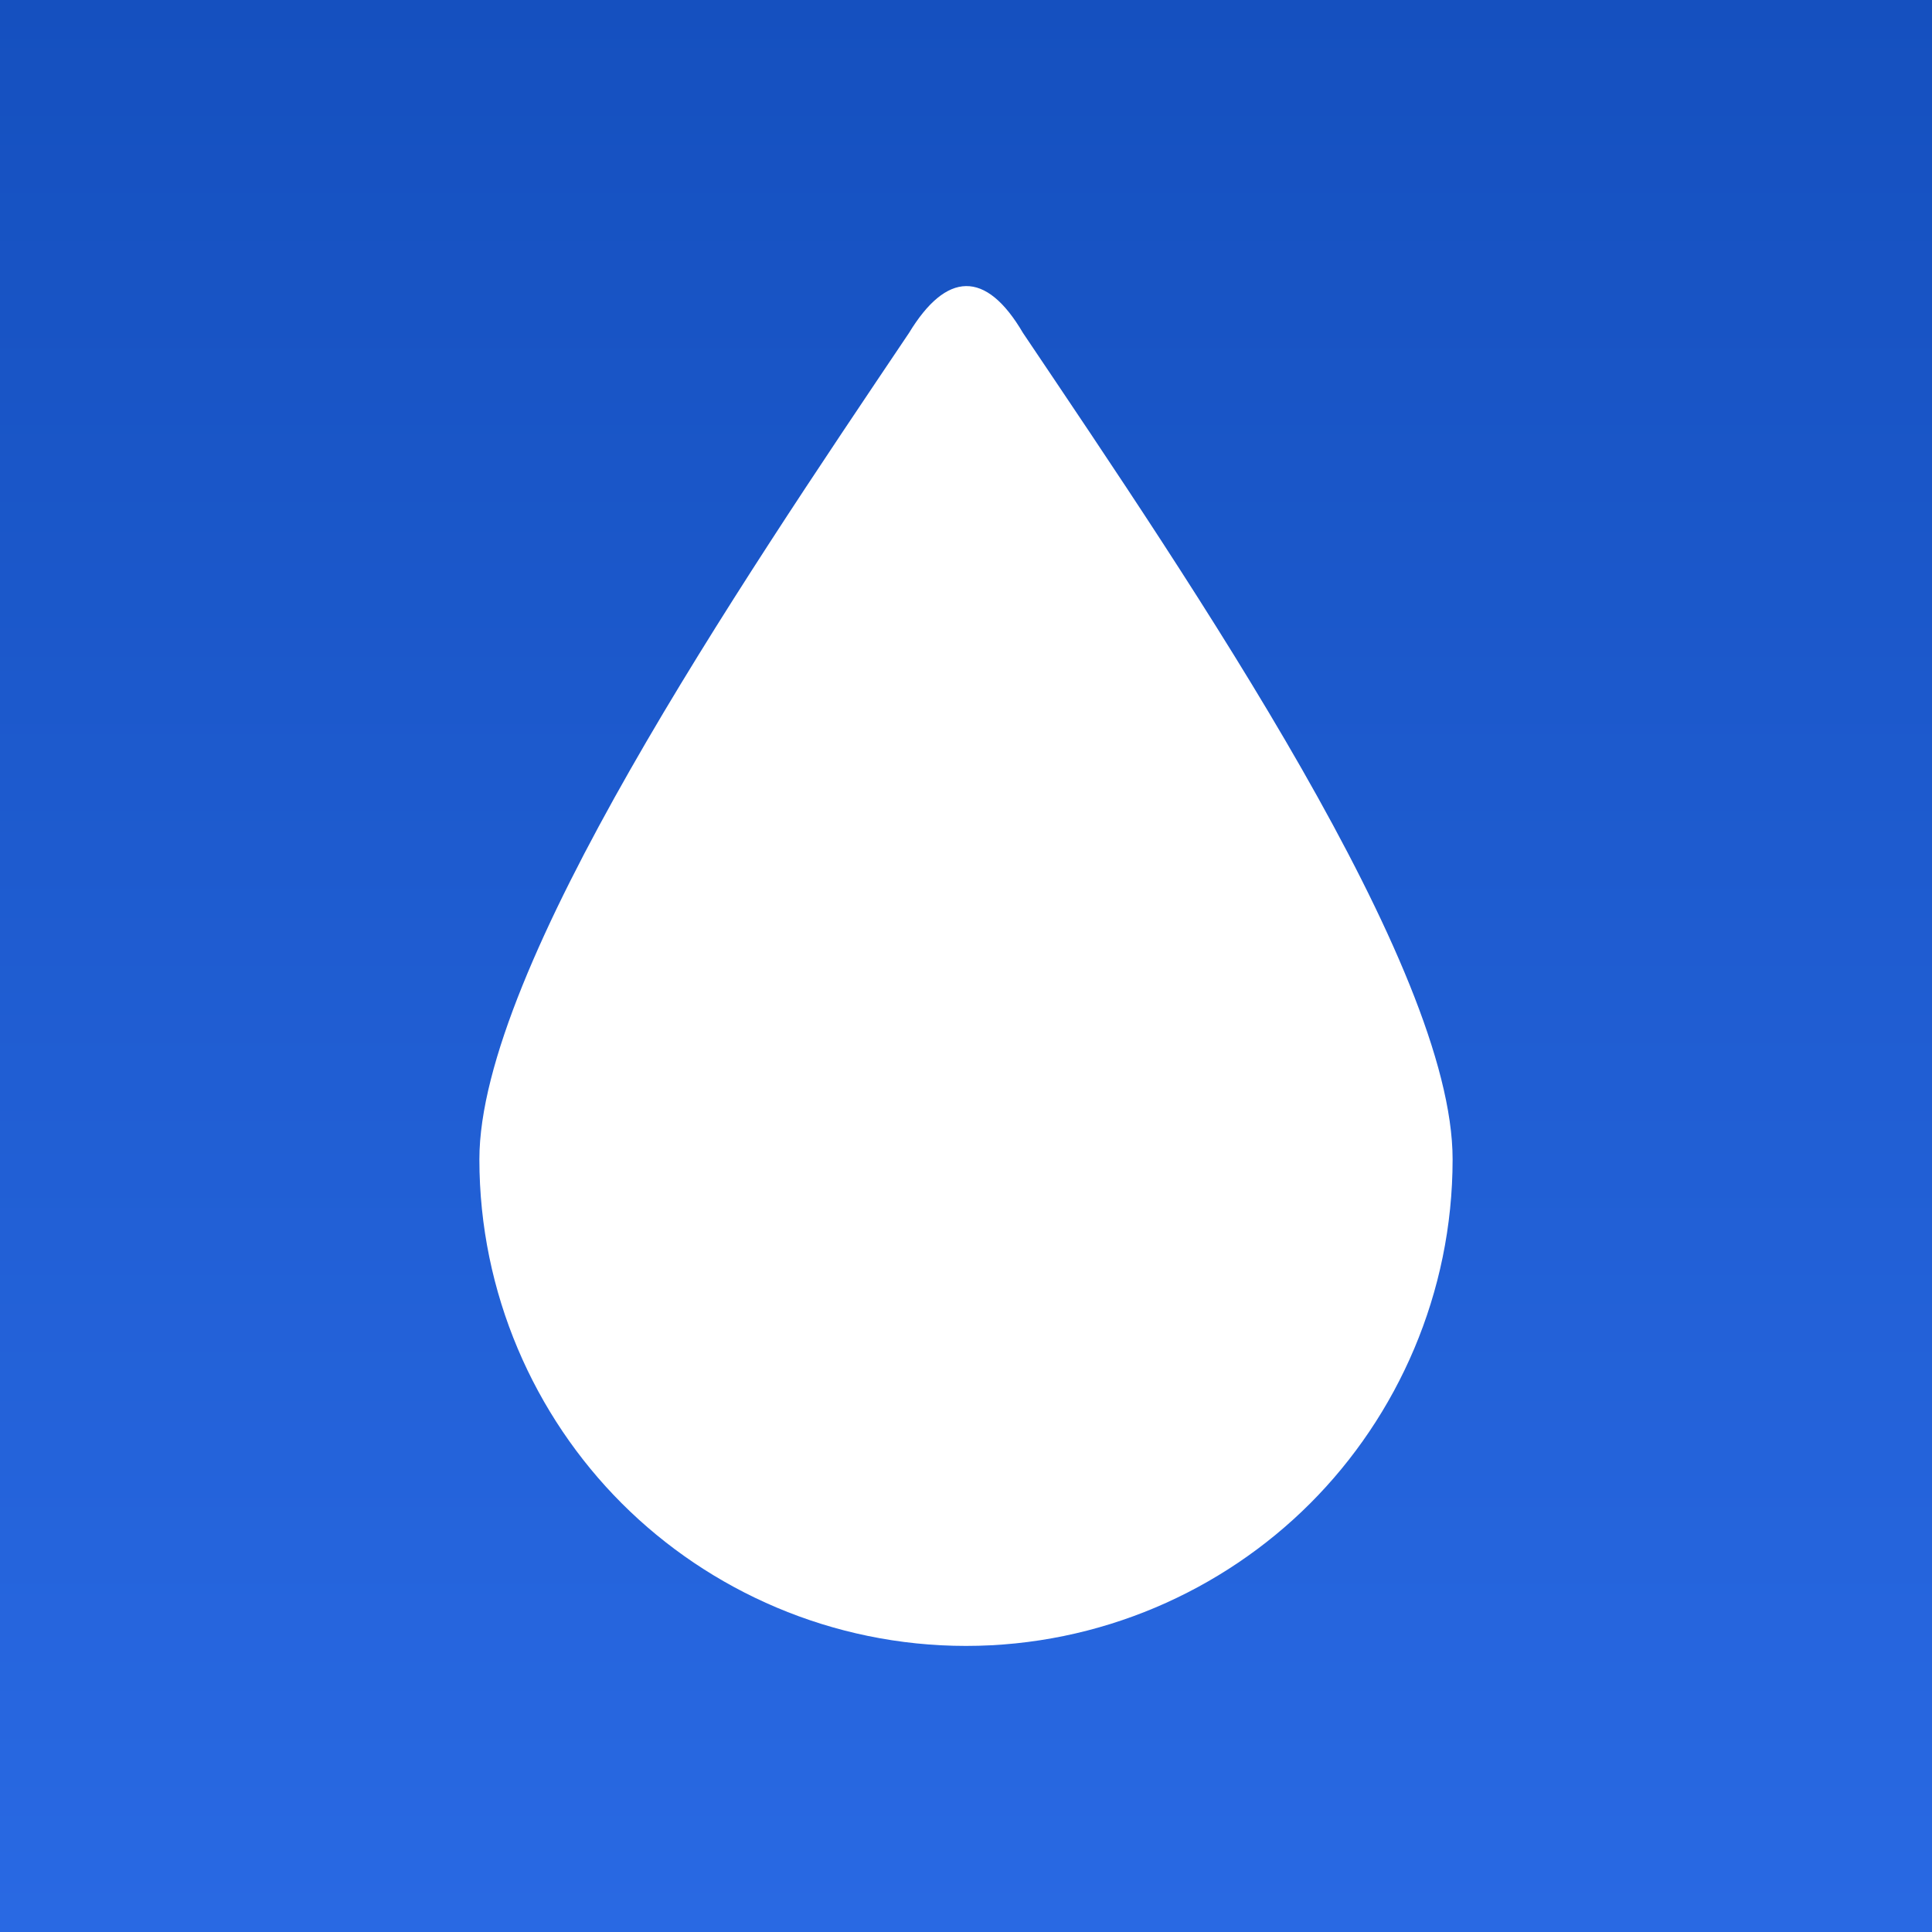
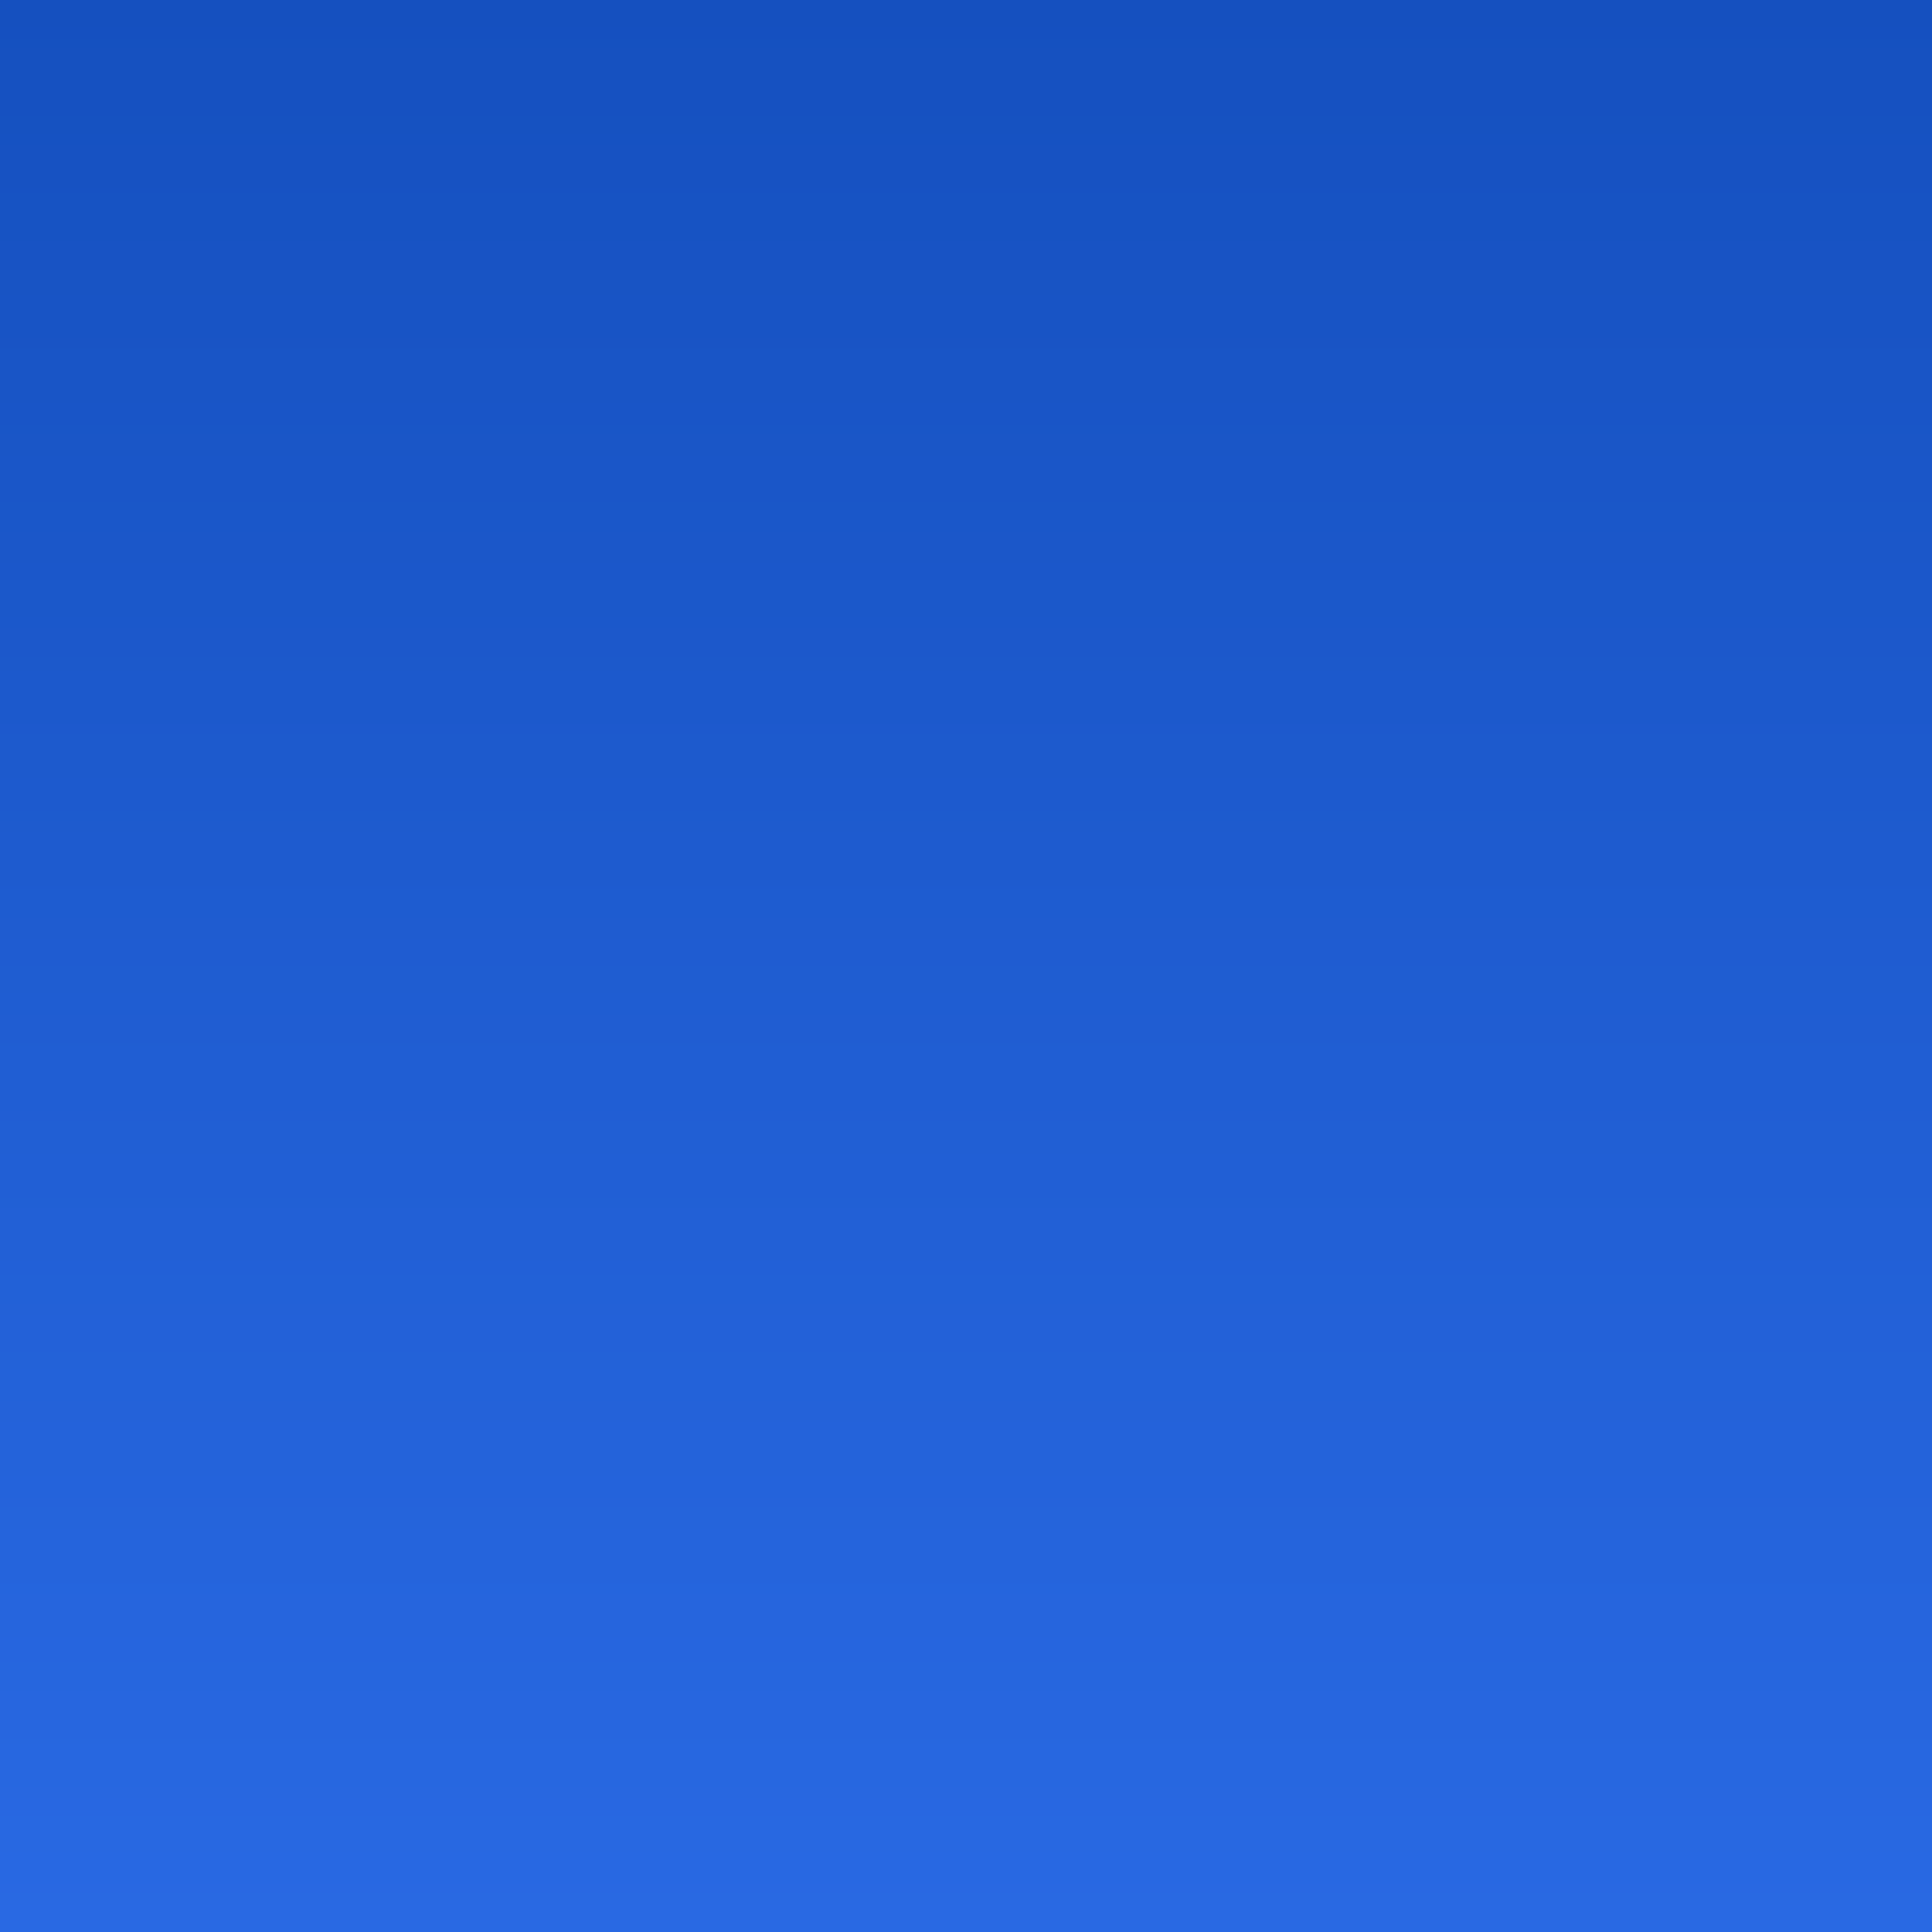
<svg xmlns="http://www.w3.org/2000/svg" width="520" height="520" viewBox="0 0 520 520" fill="none">
  <rect x="0" y="0" width="520" height="520" fill="#333333" stroke="none" />
  <rect width="520" height="520" fill="url(#paint0_linear_348_3345)" />
  <g clip-path="url(#clip0_348_3345)">
-     <path d="M244.66 89.612C254.69 73.093 265.309 72.503 275.338 89.612C321.355 158.048 390.971 260.111 390.971 312.028C390.971 348.016 376.222 381.054 352.623 404.652C329.025 428.251 295.987 443 259.999 443C224.011 443 190.974 428.251 167.375 404.652C143.776 381.054 129.027 348.016 129.027 312.028C129.027 260.701 198.643 158.048 244.66 89.612Z" fill="white" />
+     <path d="M244.66 89.612C321.355 158.048 390.971 260.111 390.971 312.028C390.971 348.016 376.222 381.054 352.623 404.652C329.025 428.251 295.987 443 259.999 443C224.011 443 190.974 428.251 167.375 404.652C143.776 381.054 129.027 348.016 129.027 312.028C129.027 260.701 198.643 158.048 244.66 89.612Z" fill="white" />
  </g>
  <defs>
    <linearGradient id="paint0_linear_348_3345" x1="260" y1="0" x2="260" y2="520" gradientUnits="userSpaceOnUse">
      <stop stop-color="#1550BF" />
      <stop offset="1" stop-color="#2969E3" />
    </linearGradient>
    <clipPath id="clip0_348_3345">
-       <rect width="366" height="366" fill="white" transform="translate(77 77)" />
-     </clipPath>
+       </clipPath>
  </defs>
</svg>